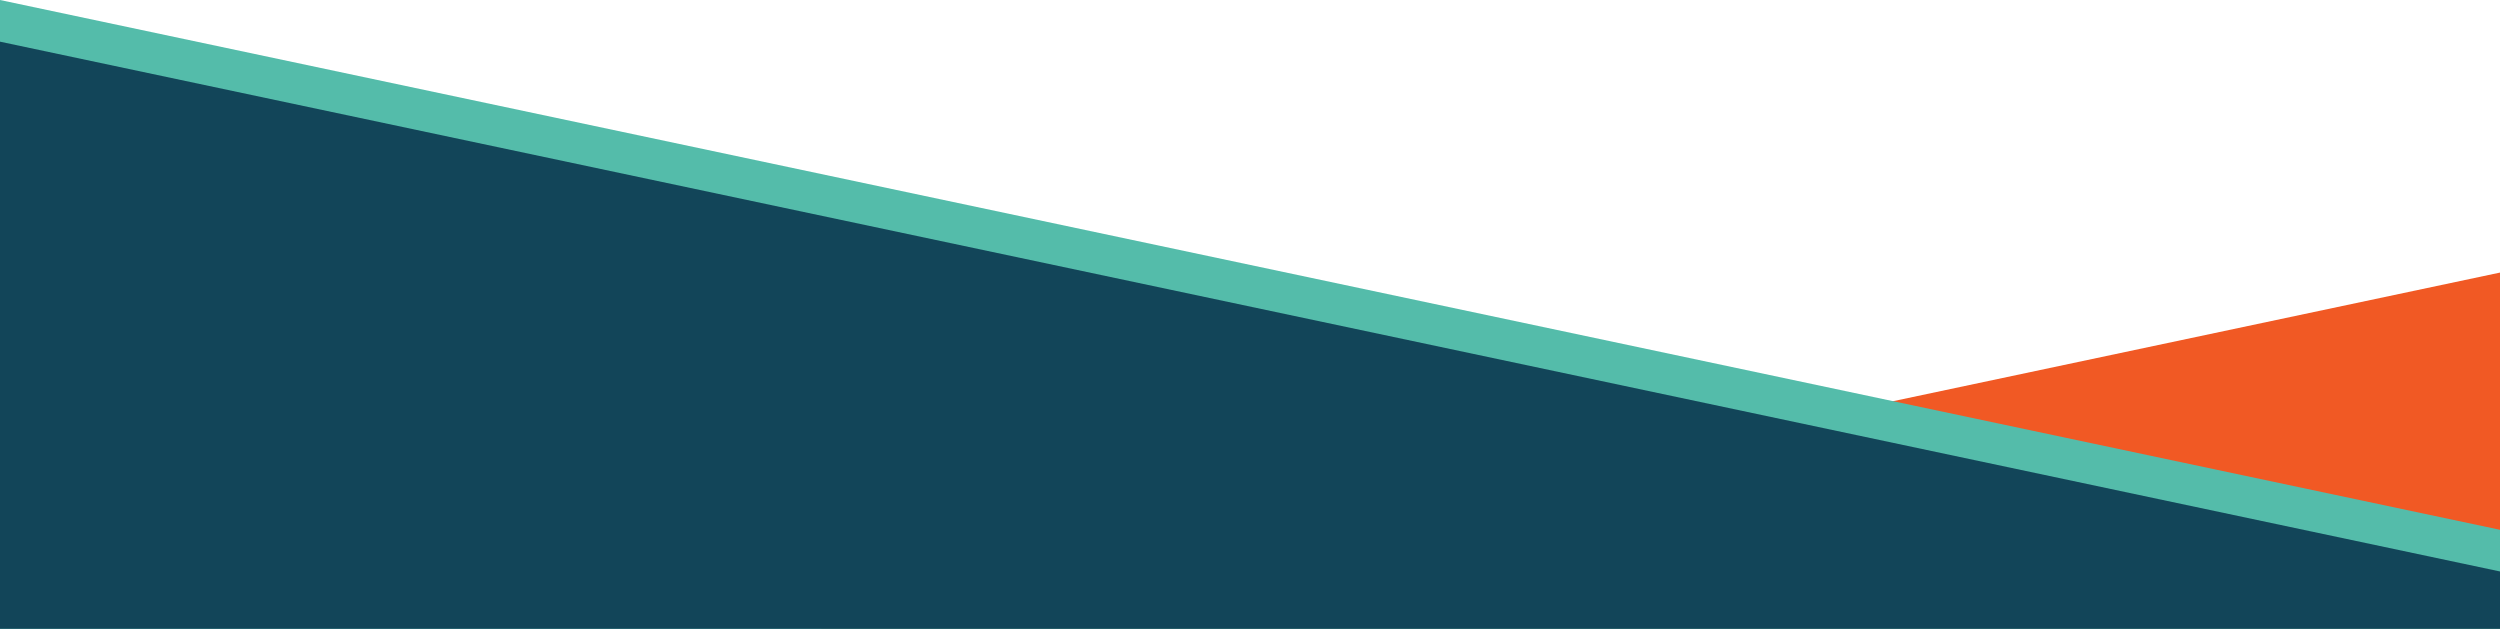
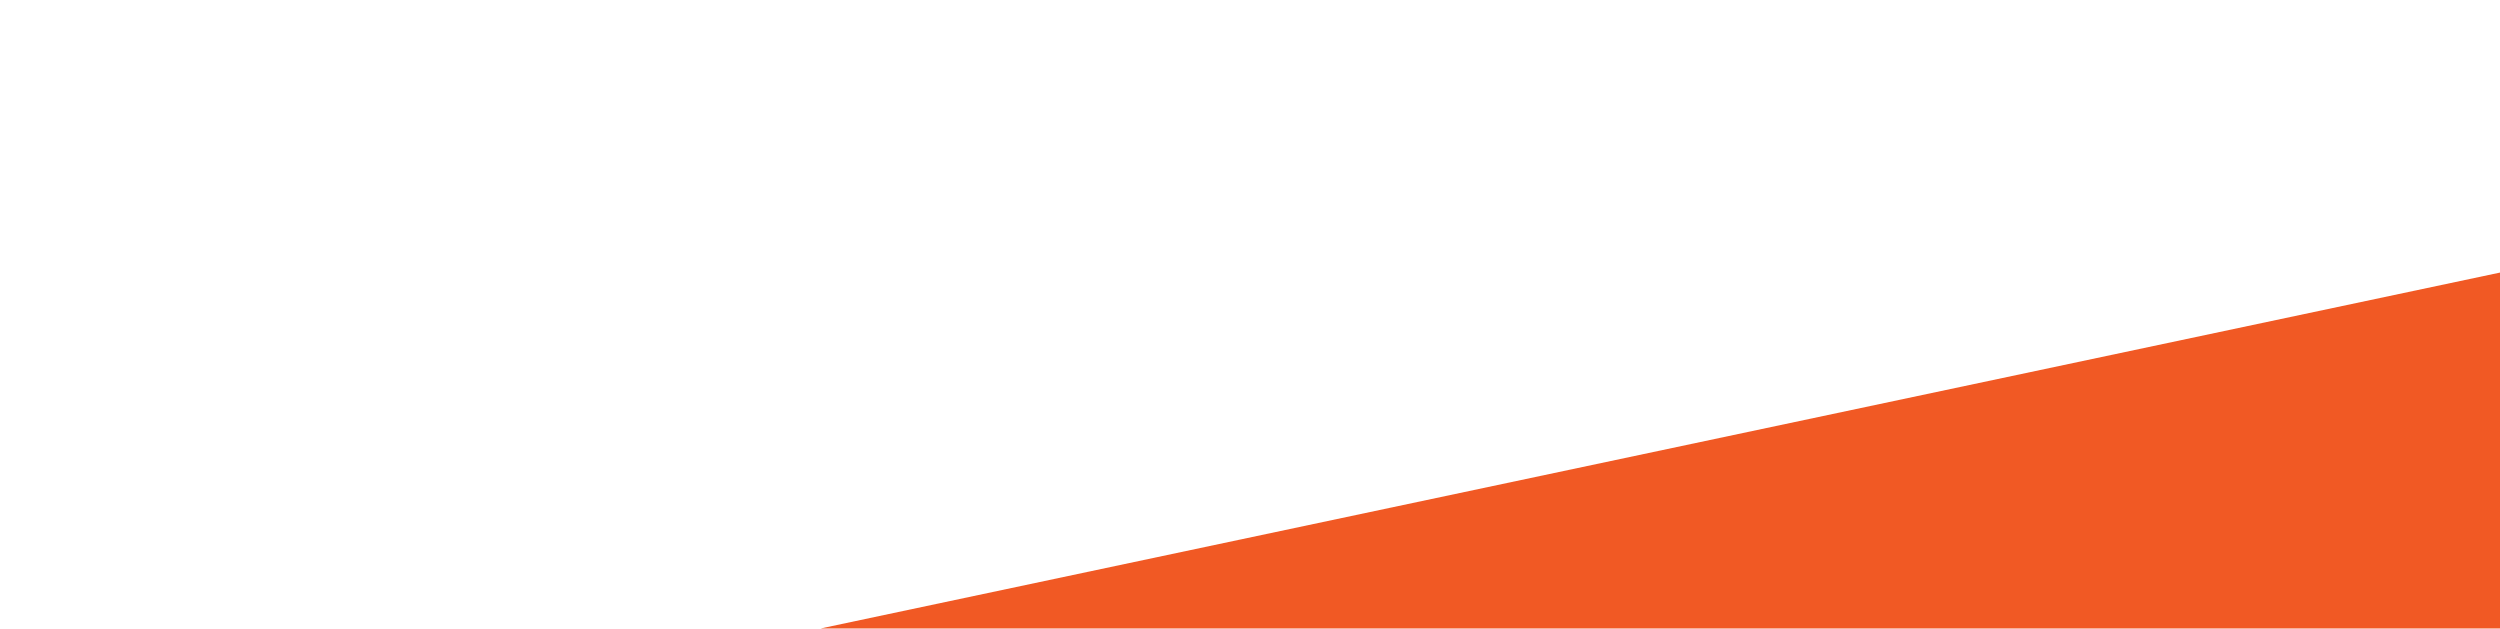
<svg xmlns="http://www.w3.org/2000/svg" id="Group-10" width="1440" height="362.204" viewBox="0 0 1440 362.204">
  <path id="Combined-Shape" d="M1440,157V362H472.645Z" fill="#f15924" fill-rule="evenodd" />
-   <path id="Path-Copy" d="M0,0,1440,305.163V362.2H0Z" fill="#54bcaa" fill-rule="evenodd" />
-   <path id="Path-Copy-2" d="M0,24,1440,329.163V362.2H0Z" fill="#124559" fill-rule="evenodd" />
</svg>